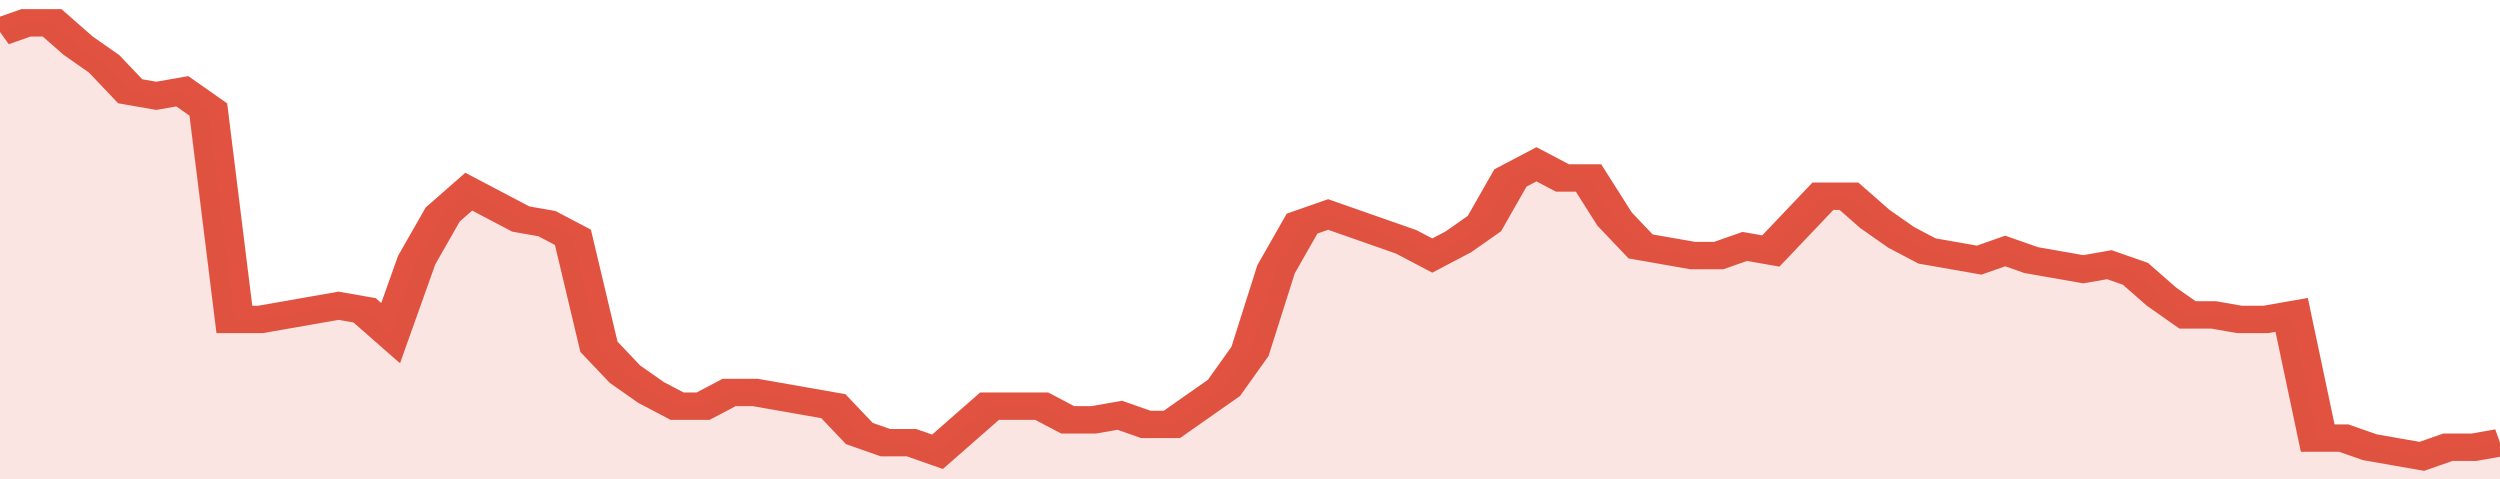
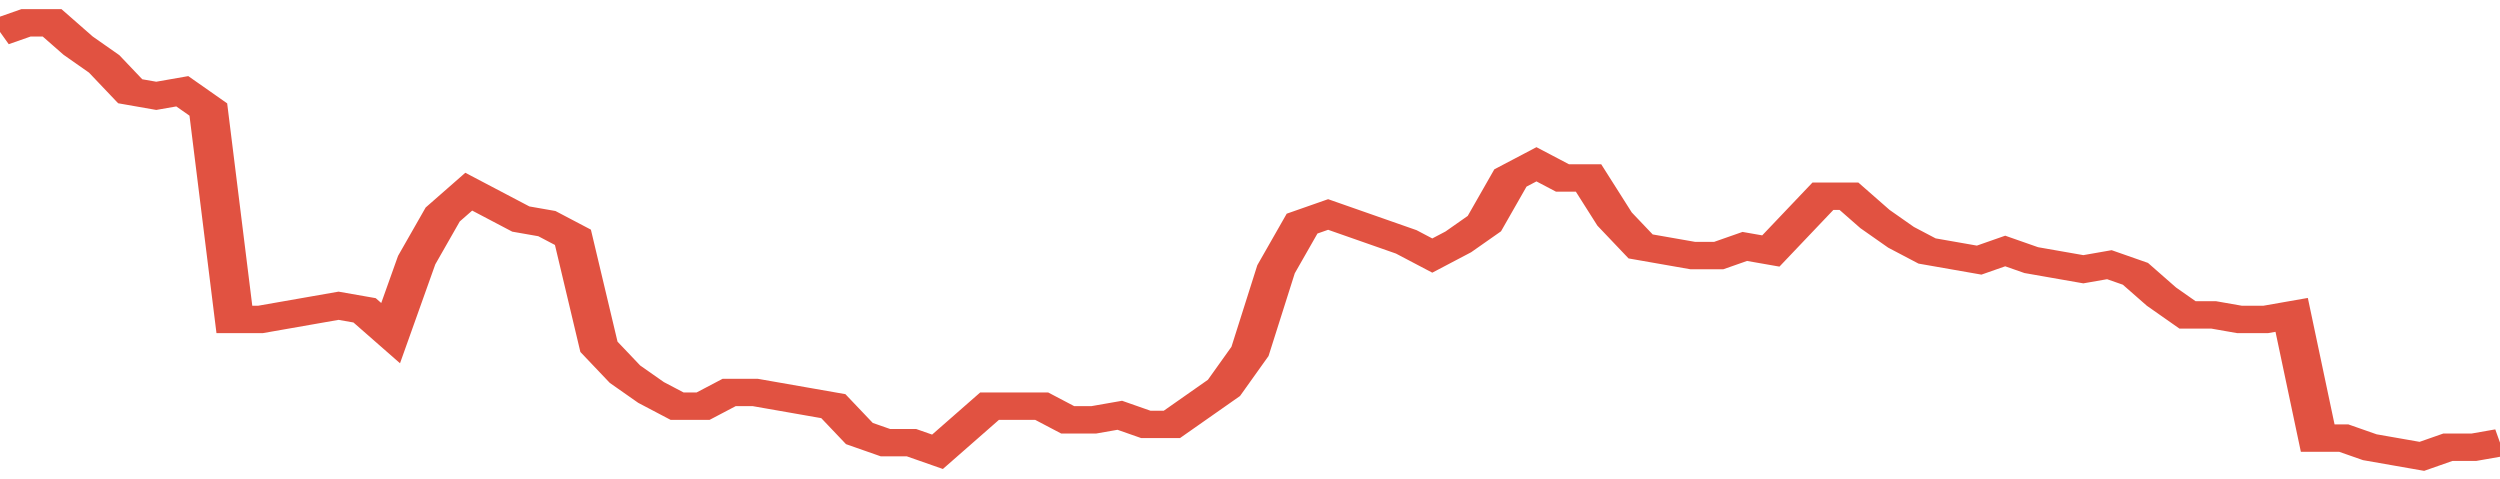
<svg xmlns="http://www.w3.org/2000/svg" viewBox="0 0 384 105" width="120" height="23" preserveAspectRatio="none">
  <polyline fill="none" stroke="#E15241" stroke-width="6" points="0, 7 4, 5 8, 5 12, 10 16, 14 20, 20 24, 21 28, 20 32, 24 36, 70 40, 70 44, 69 48, 68 52, 67 56, 68 60, 73 64, 57 68, 47 72, 42 76, 45 80, 48 84, 49 88, 52 92, 76 96, 82 100, 86 104, 89 108, 89 112, 86 116, 86 120, 87 124, 88 128, 89 132, 95 136, 97 140, 97 144, 99 148, 94 152, 89 156, 89 160, 89 164, 92 168, 92 172, 91 176, 93 180, 93 184, 89 188, 85 192, 77 196, 59 200, 49 204, 47 208, 49 212, 51 216, 53 220, 56 224, 53 228, 49 232, 39 236, 36 240, 39 244, 39 248, 48 252, 54 256, 55 260, 56 264, 56 268, 54 272, 55 276, 49 280, 43 284, 43 288, 48 292, 52 296, 55 300, 56 304, 57 308, 55 312, 57 316, 58 320, 59 324, 58 328, 60 332, 65 336, 69 340, 69 344, 70 348, 70 352, 69 356, 96 360, 96 364, 98 368, 99 372, 100 376, 98 380, 98 384, 97 384, 97 "> </polyline>
-   <polygon fill="#E15241" opacity="0.15" points="0, 105 0, 7 4, 5 8, 5 12, 10 16, 14 20, 20 24, 21 28, 20 32, 24 36, 70 40, 70 44, 69 48, 68 52, 67 56, 68 60, 73 64, 57 68, 47 72, 42 76, 45 80, 48 84, 49 88, 52 92, 76 96, 82 100, 86 104, 89 108, 89 112, 86 116, 86 120, 87 124, 88 128, 89 132, 95 136, 97 140, 97 144, 99 148, 94 152, 89 156, 89 160, 89 164, 92 168, 92 172, 91 176, 93 180, 93 184, 89 188, 85 192, 77 196, 59 200, 49 204, 47 208, 49 212, 51 216, 53 220, 56 224, 53 228, 49 232, 39 236, 36 240, 39 244, 39 248, 48 252, 54 256, 55 260, 56 264, 56 268, 54 272, 55 276, 49 280, 43 284, 43 288, 48 292, 52 296, 55 300, 56 304, 57 308, 55 312, 57 316, 58 320, 59 324, 58 328, 60 332, 65 336, 69 340, 69 344, 70 348, 70 352, 69 356, 96 360, 96 364, 98 368, 99 372, 100 376, 98 380, 98 384, 97 384, 105 " />
</svg>